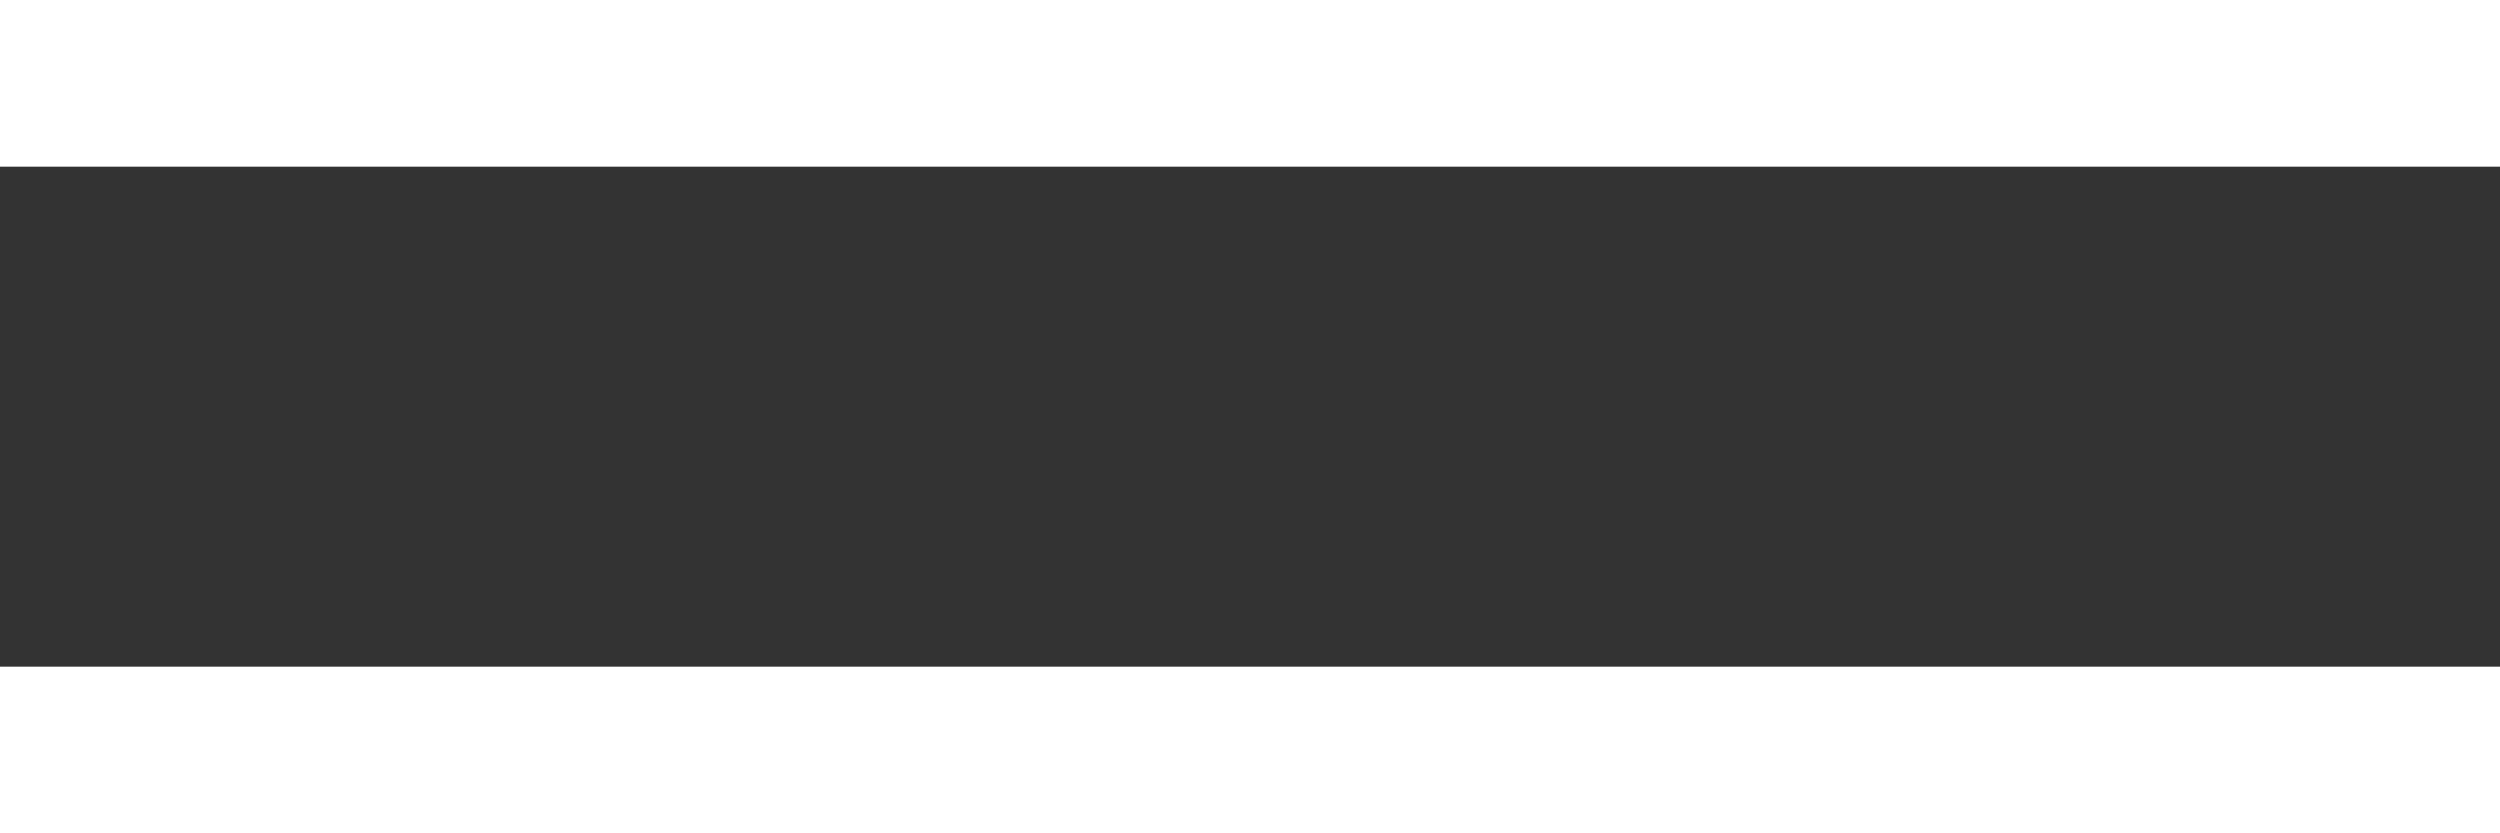
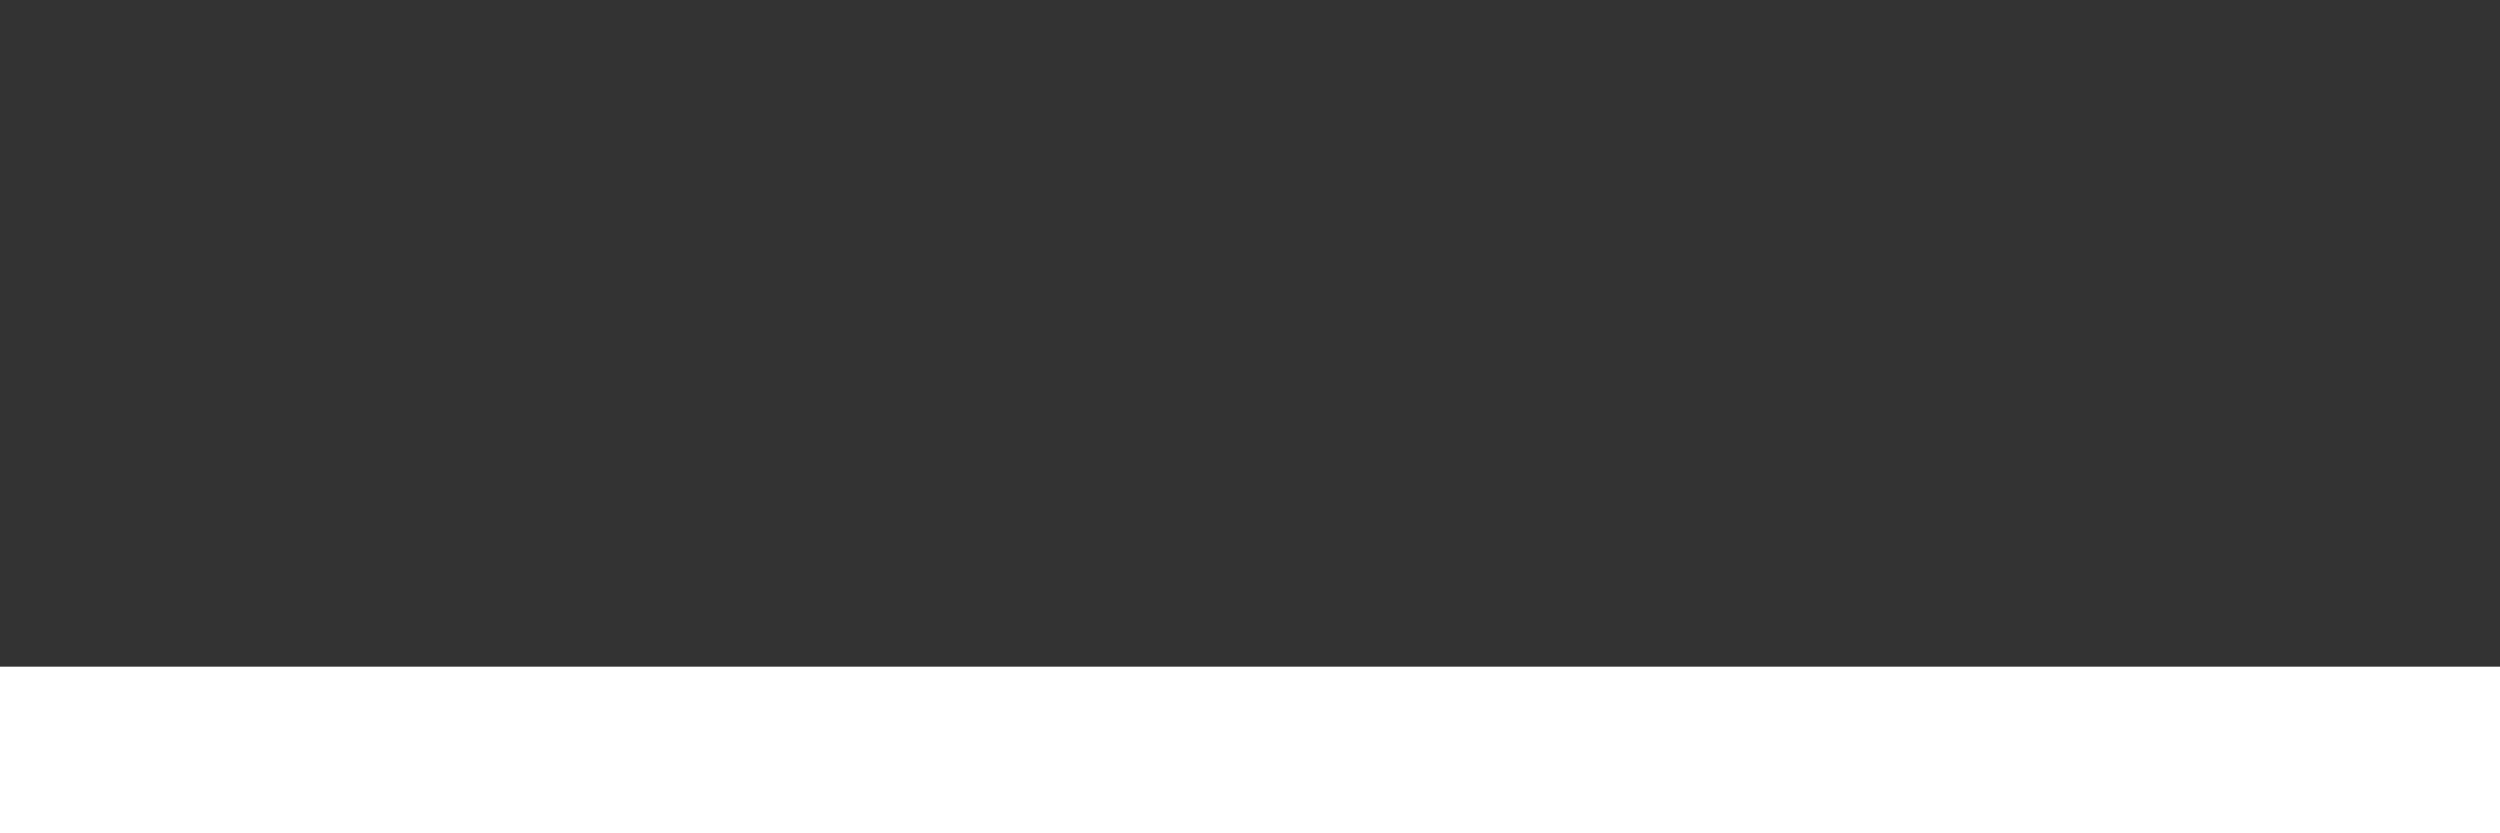
<svg xmlns="http://www.w3.org/2000/svg" width="30" height="10" viewBox="0 0 30 10" fill="none">
  <rect x="0" y="0" width="30" height="10" fill="#333333" stroke="none" />
  <path d="M30 8H0V10H30V8Z" fill="white" />
-   <path d="M30 0H0V2H30V0Z" fill="white" />
</svg>